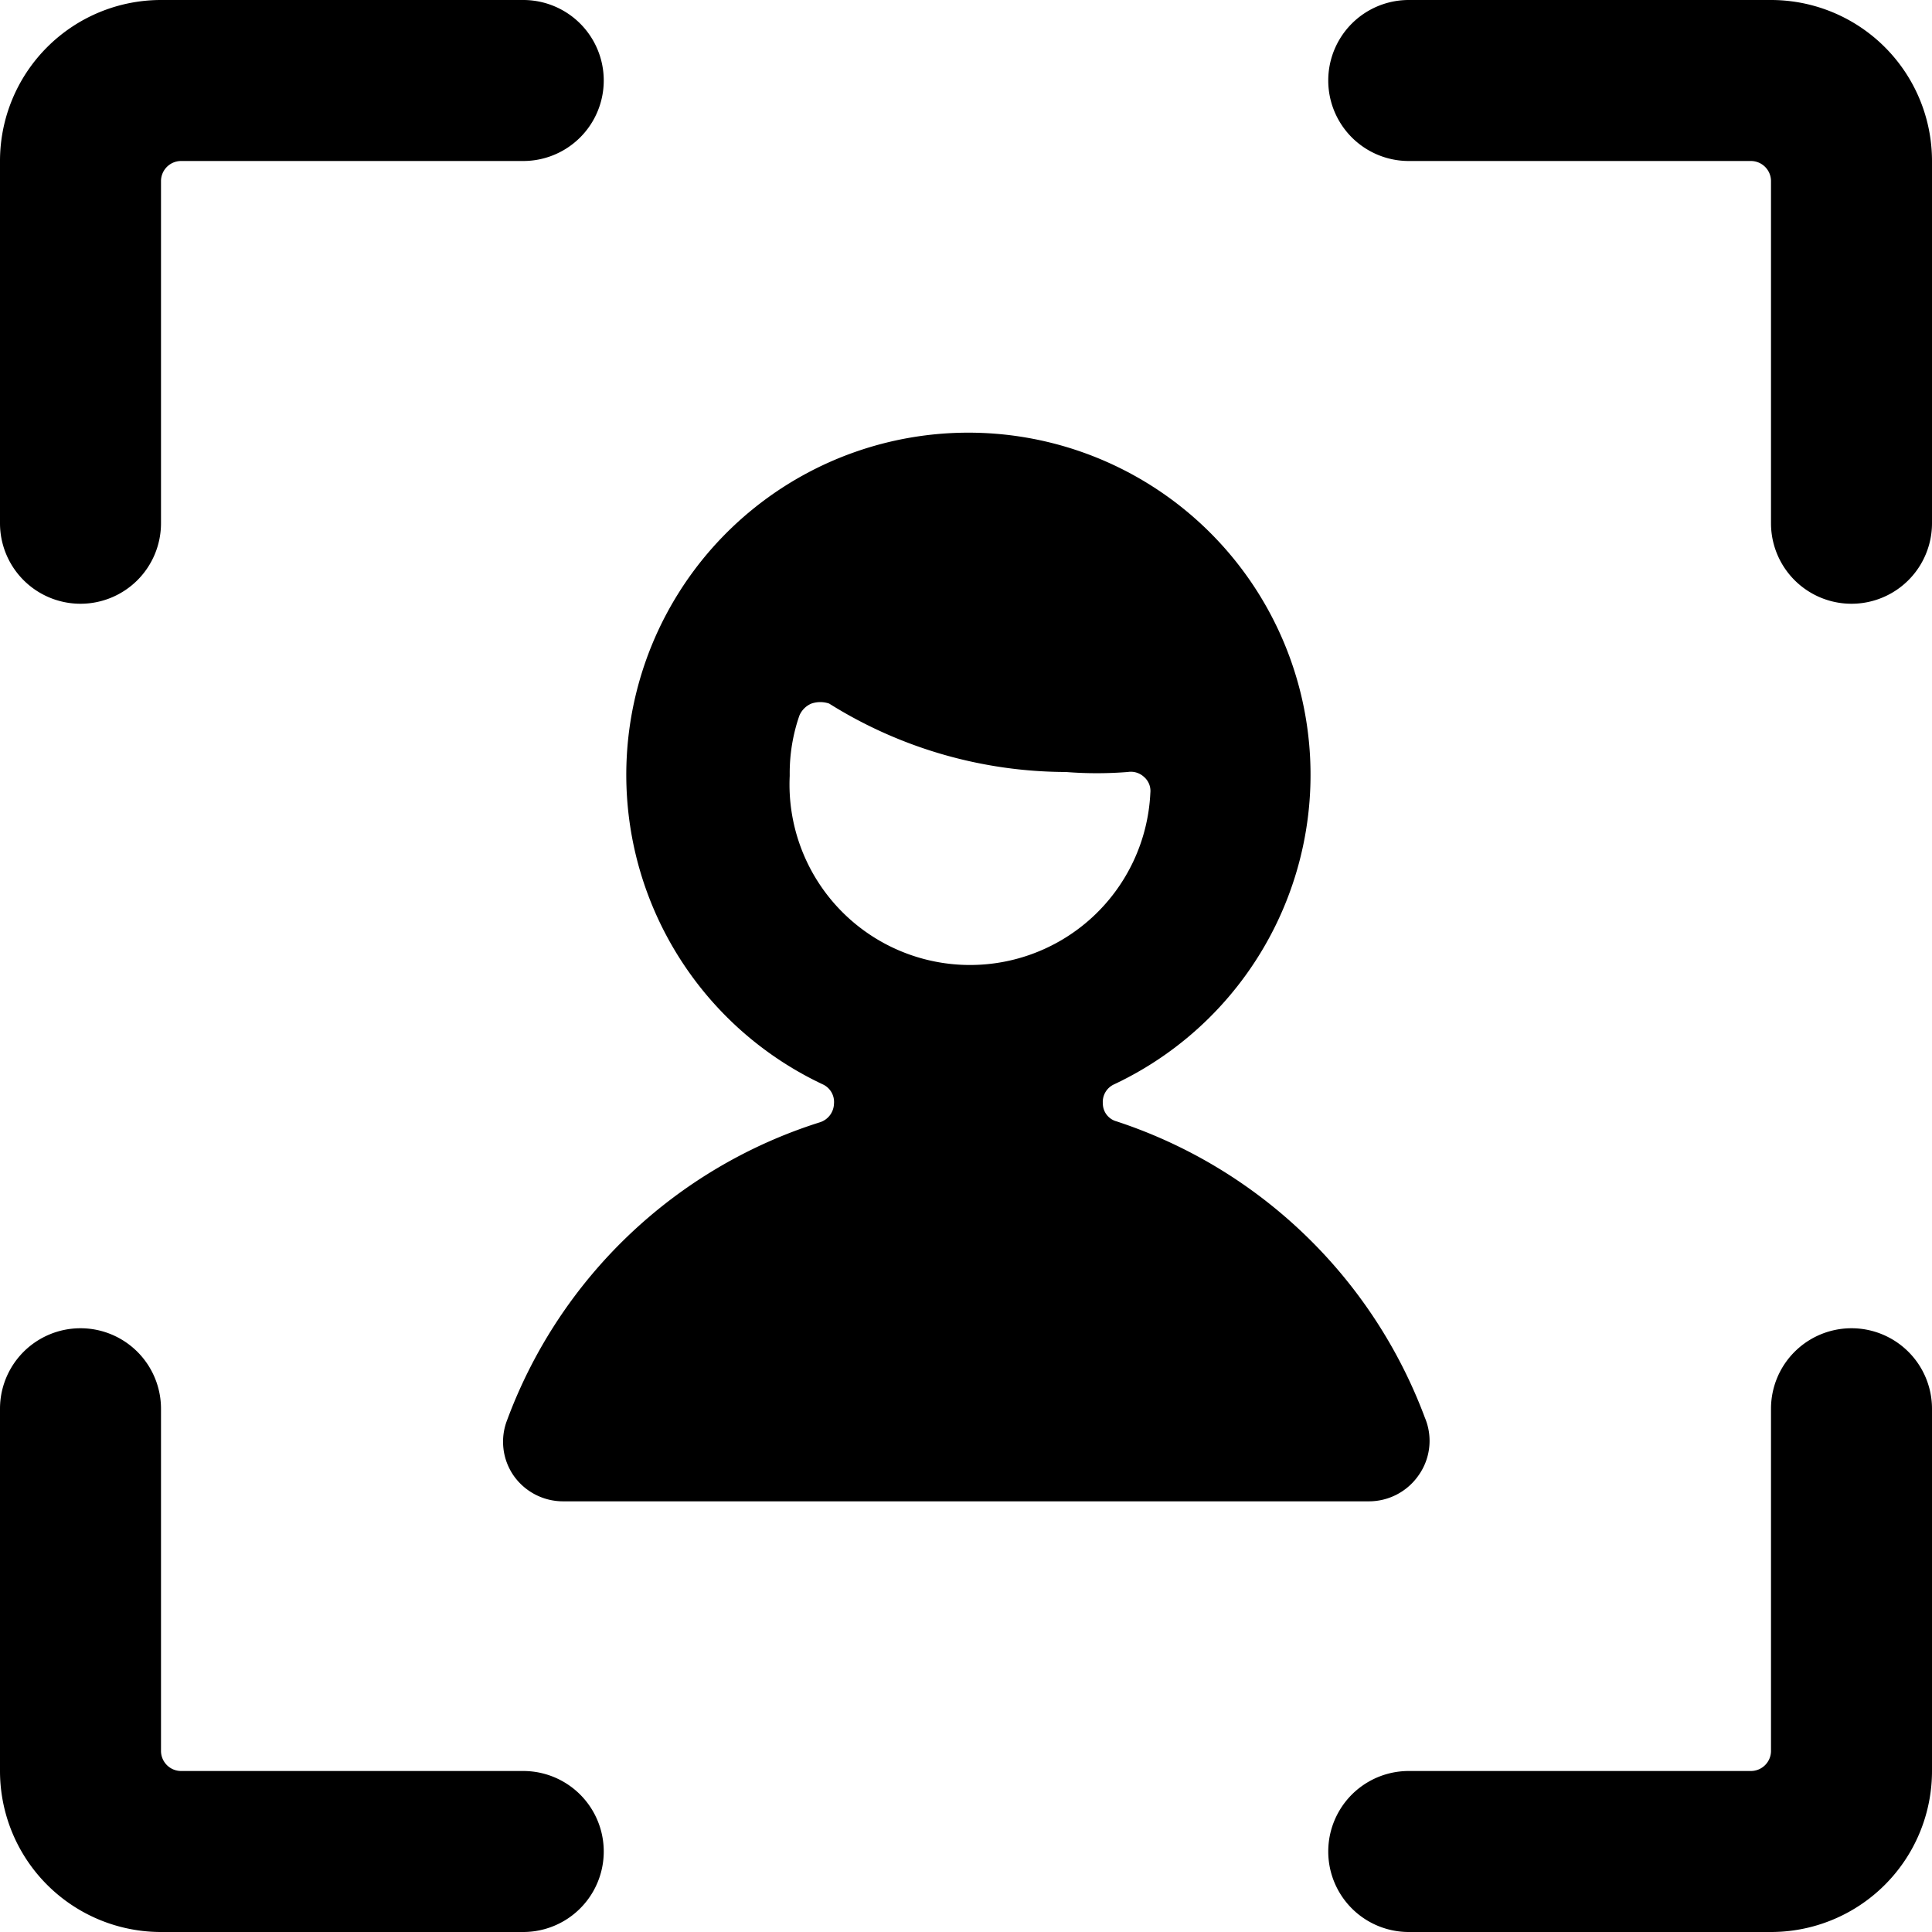
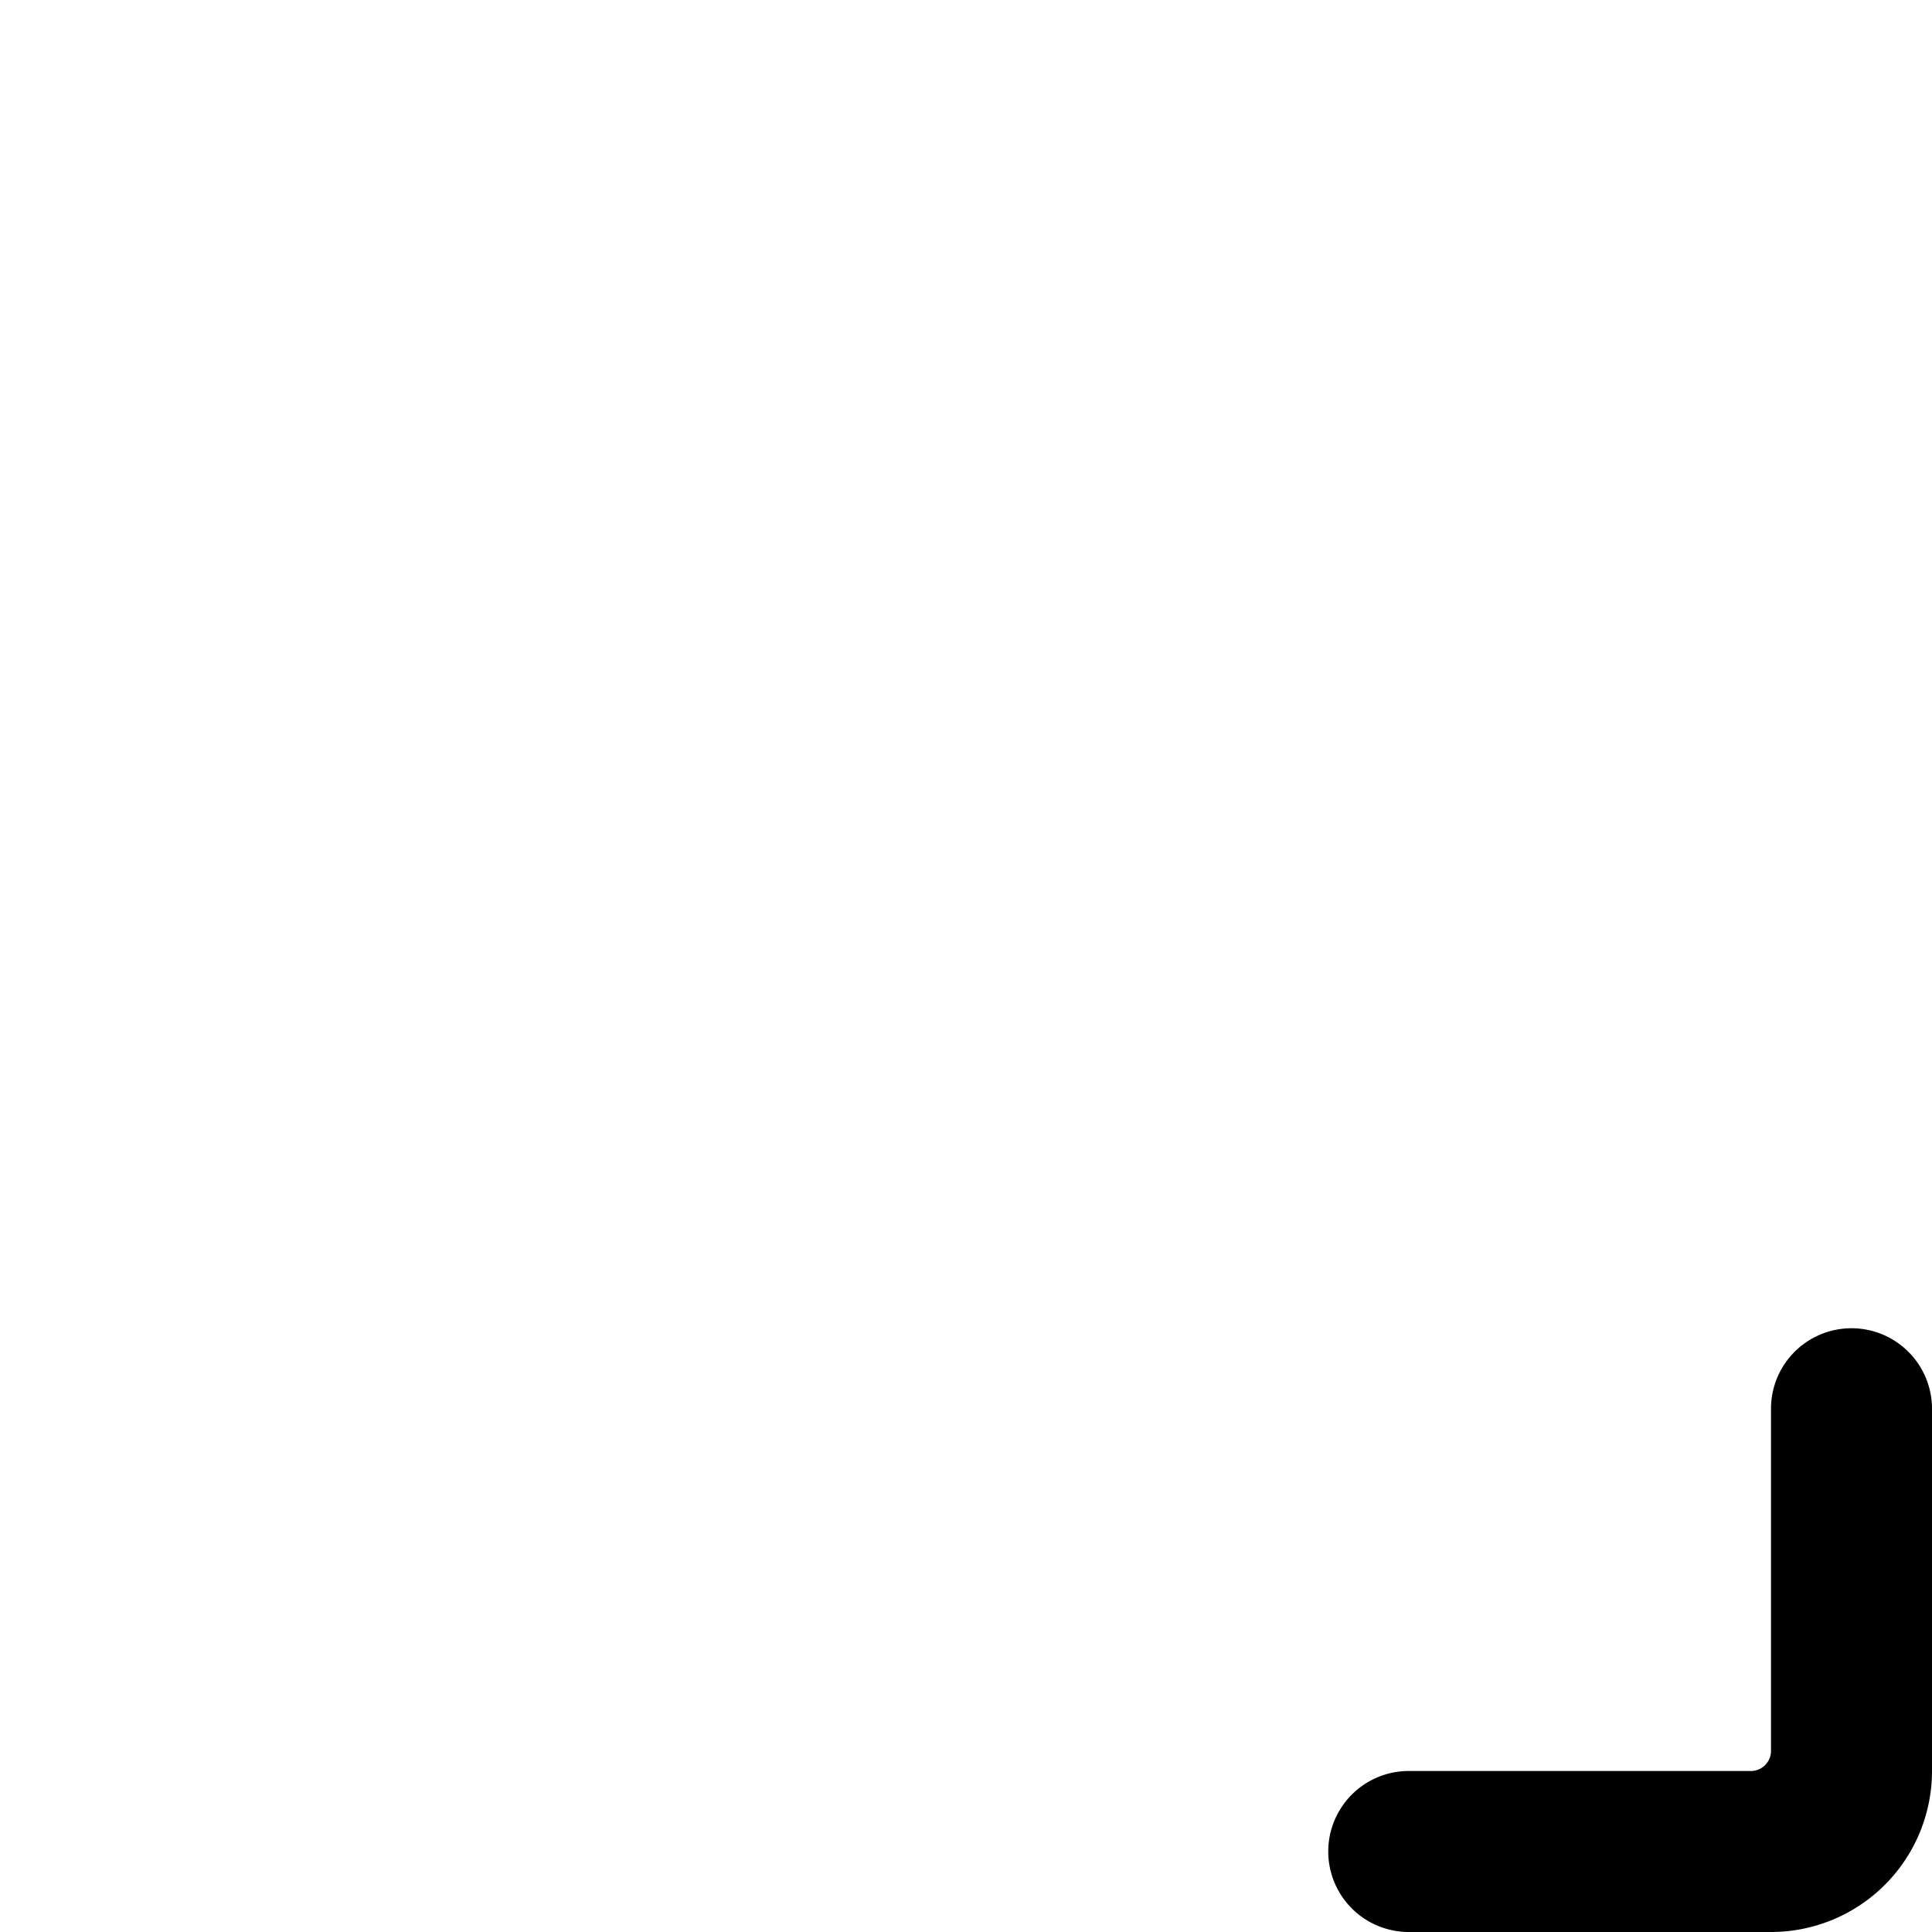
<svg xmlns="http://www.w3.org/2000/svg" viewBox="0 0 24 24">
  <g>
-     <path d="M6.5 22H2.25a0.25 0.25 0 0 1 -0.25 -0.25V17.5a1 1 0 0 0 -2 0V22a2 2 0 0 0 2 2h4.5a1 1 0 0 0 0 -2Z" fill="#000000" stroke-width="1" />
-     <path d="M1 7.5a1 1 0 0 0 1 -1V2.25A0.25 0.25 0 0 1 2.25 2H6.5a1 1 0 0 0 0 -2H2a2 2 0 0 0 -2 2v4.5a1 1 0 0 0 1 1Z" fill="#000000" stroke-width="1" />
    <path d="M23 16.5a1 1 0 0 0 -1 1v4.25a0.25 0.25 0 0 1 -0.25 0.25H17.5a1 1 0 0 0 0 2H22a2 2 0 0 0 2 -2v-4.5a1 1 0 0 0 -1 -1Z" fill="#000000" stroke-width="1" />
-     <path d="M22 0h-4.5a1 1 0 0 0 0 2h4.25a0.25 0.25 0 0 1 0.25 0.25V6.5a1 1 0 0 0 2 0V2a2 2 0 0 0 -2 -2Z" fill="#000000" stroke-width="1" />
-     <path d="M17.7 17.61a6.13 6.13 0 0 0 -3.83 -3.68 0.23 0.23 0 0 1 -0.17 -0.22 0.24 0.24 0 0 1 0.14 -0.24 4.25 4.25 0 1 0 -3.62 0 0.24 0.24 0 0 1 0.14 0.24 0.25 0.25 0 0 1 -0.17 0.23 6.1 6.1 0 0 0 -3.89 3.7 0.74 0.74 0 0 0 0.08 0.69 0.75 0.75 0 0 0 0.62 0.32h10a0.75 0.75 0 0 0 0.62 -0.32 0.74 0.74 0 0 0 0.08 -0.72Zm-7.89 -8a2.18 2.18 0 0 1 0.12 -0.72 0.28 0.28 0 0 1 0.15 -0.15 0.34 0.34 0 0 1 0.22 0 5.56 5.56 0 0 0 2.94 0.85 4.9 4.9 0 0 0 0.77 0 0.24 0.24 0 0 1 0.2 0.06 0.23 0.23 0 0 1 0.08 0.2 2.24 2.24 0 0 1 -4.48 -0.21Z" fill="#000000" stroke-width="1" />
  </g>
</svg>